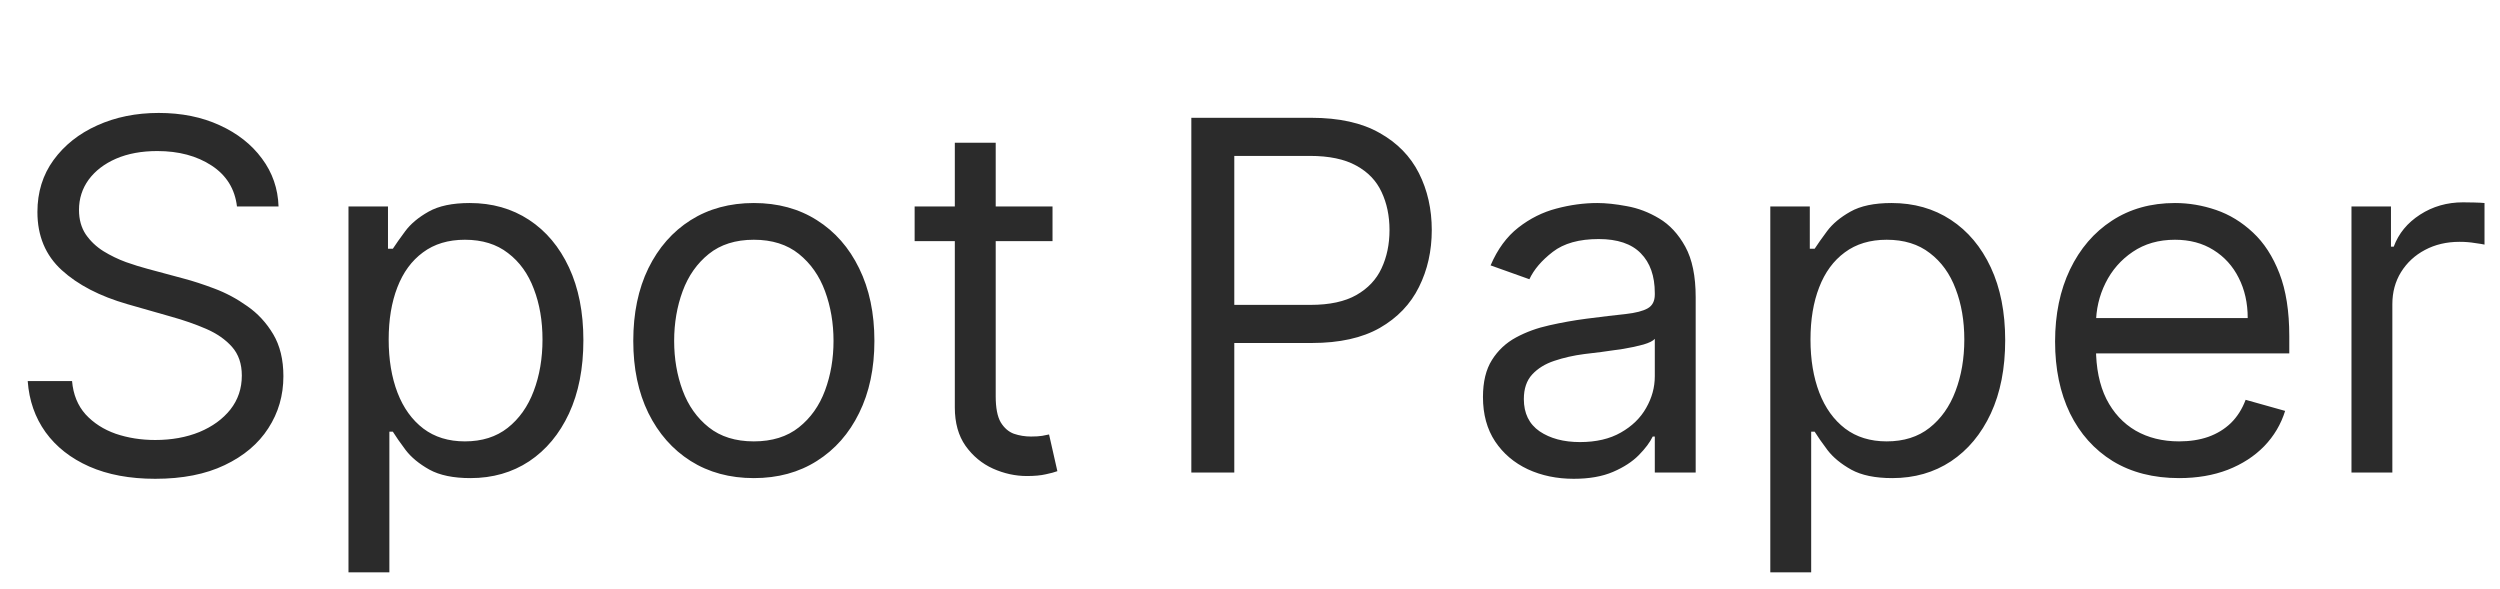
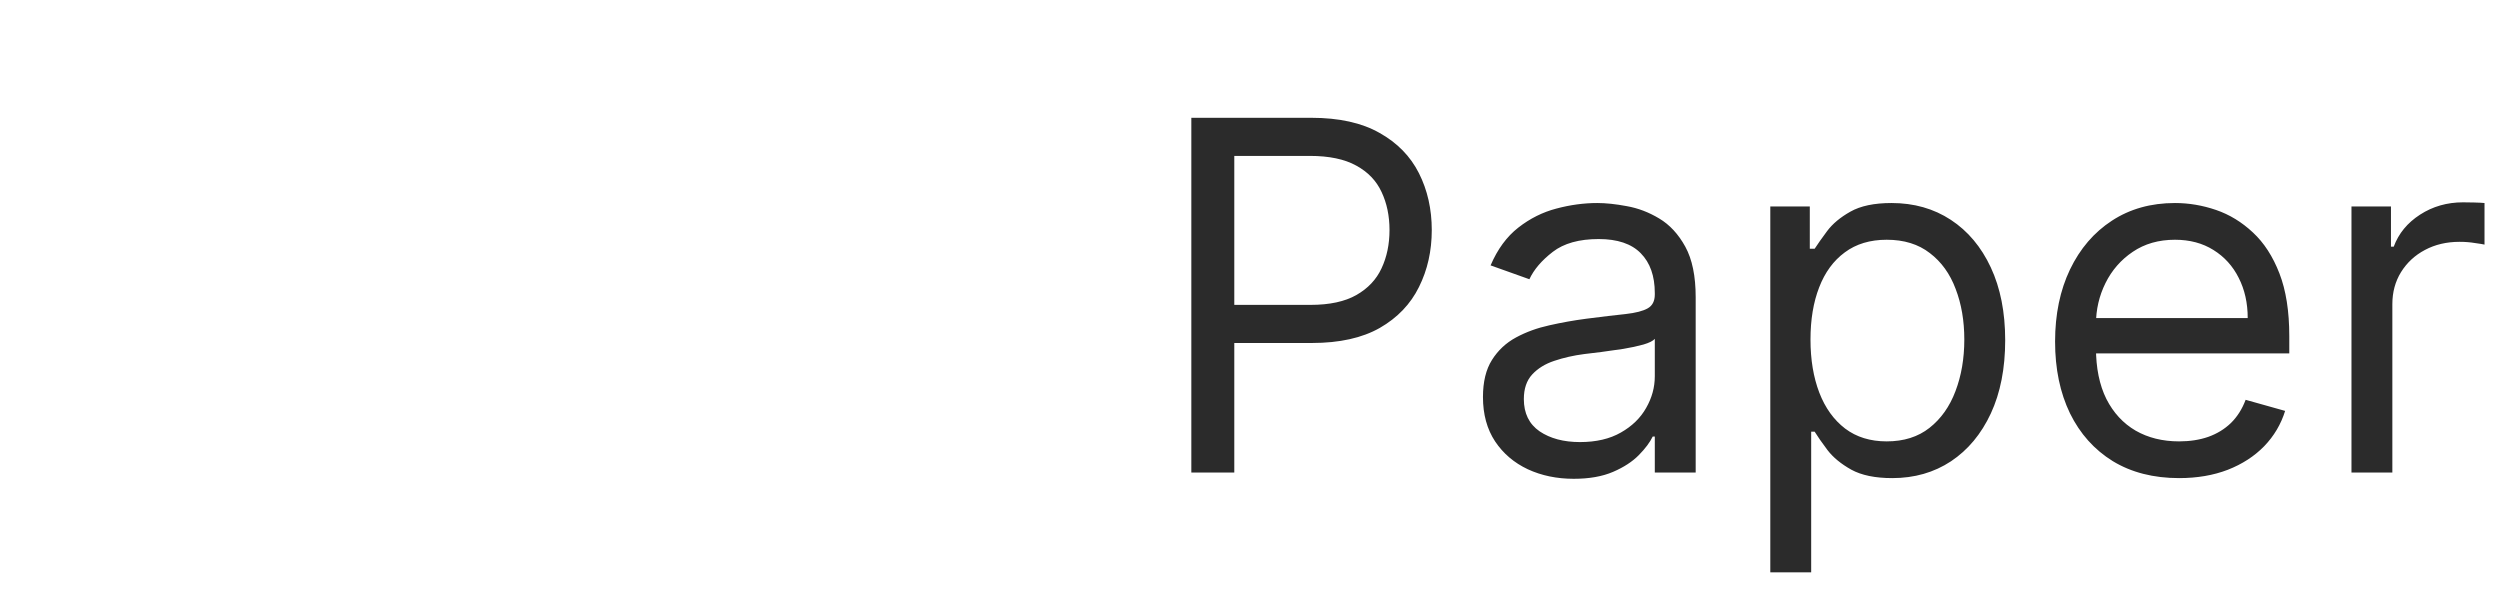
<svg xmlns="http://www.w3.org/2000/svg" width="492" height="116" viewBox="0 0 492 116" fill="none">
-   <path d="M46.636 40.636C46.227 37.182 44.568 34.5 41.659 32.591C38.75 30.682 35.182 29.727 30.954 29.727C27.864 29.727 25.159 30.227 22.841 31.227C20.546 32.227 18.75 33.602 17.454 35.352C16.182 37.102 15.546 39.091 15.546 41.318C15.546 43.182 15.989 44.784 16.875 46.125C17.784 47.443 18.943 48.545 20.352 49.432C21.761 50.295 23.239 51.011 24.784 51.58C26.329 52.125 27.75 52.568 29.046 52.909L36.136 54.818C37.955 55.295 39.977 55.955 42.205 56.795C44.455 57.636 46.602 58.784 48.648 60.239C50.716 61.67 52.42 63.511 53.761 65.761C55.102 68.011 55.773 70.773 55.773 74.046C55.773 77.818 54.784 81.227 52.807 84.273C50.852 87.318 47.989 89.739 44.216 91.534C40.466 93.329 35.909 94.227 30.546 94.227C25.546 94.227 21.216 93.421 17.557 91.807C13.921 90.193 11.057 87.943 8.966 85.057C6.898 82.171 5.727 78.818 5.455 75H14.182C14.409 77.636 15.296 79.818 16.841 81.546C18.409 83.25 20.386 84.523 22.773 85.364C25.182 86.182 27.773 86.591 30.546 86.591C33.773 86.591 36.67 86.068 39.239 85.023C41.807 83.954 43.841 82.477 45.341 80.591C46.841 78.682 47.591 76.454 47.591 73.909C47.591 71.591 46.943 69.704 45.648 68.25C44.352 66.796 42.648 65.614 40.534 64.704C38.42 63.795 36.136 63 33.682 62.318L25.091 59.864C19.636 58.295 15.318 56.057 12.136 53.148C8.955 50.239 7.364 46.432 7.364 41.727C7.364 37.818 8.42 34.409 10.534 31.5C12.671 28.568 15.534 26.296 19.125 24.682C22.739 23.046 26.773 22.227 31.227 22.227C35.727 22.227 39.727 23.034 43.227 24.648C46.727 26.239 49.5 28.421 51.545 31.193C53.614 33.966 54.705 37.114 54.818 40.636H46.636ZM68.582 112.636V40.636H76.355V48.955H77.31C77.901 48.045 78.719 46.886 79.764 45.477C80.832 44.045 82.355 42.773 84.332 41.659C86.332 40.523 89.037 39.955 92.446 39.955C96.855 39.955 100.741 41.057 104.105 43.261C107.469 45.466 110.094 48.591 111.98 52.636C113.866 56.682 114.81 61.455 114.81 66.954C114.81 72.5 113.866 77.307 111.98 81.375C110.094 85.421 107.48 88.557 104.139 90.784C100.798 92.989 96.946 94.091 92.582 94.091C89.219 94.091 86.526 93.534 84.503 92.421C82.48 91.284 80.923 90 79.832 88.568C78.742 87.114 77.901 85.909 77.31 84.954H76.628V112.636H68.582ZM76.492 66.818C76.492 70.773 77.071 74.261 78.23 77.284C79.389 80.284 81.082 82.636 83.31 84.341C85.537 86.023 88.264 86.864 91.492 86.864C94.855 86.864 97.662 85.977 99.912 84.204C102.185 82.409 103.889 80 105.026 76.977C106.185 73.932 106.764 70.546 106.764 66.818C106.764 63.136 106.196 59.818 105.06 56.864C103.946 53.886 102.253 51.534 99.98 49.807C97.73 48.057 94.901 47.182 91.492 47.182C88.219 47.182 85.469 48.011 83.242 49.67C81.014 51.307 79.332 53.602 78.196 56.557C77.06 59.489 76.492 62.909 76.492 66.818ZM148.355 94.091C143.628 94.091 139.48 92.966 135.912 90.716C132.366 88.466 129.594 85.318 127.594 81.273C125.616 77.227 124.628 72.5 124.628 67.091C124.628 61.636 125.616 56.875 127.594 52.807C129.594 48.739 132.366 45.58 135.912 43.33C139.48 41.08 143.628 39.955 148.355 39.955C153.082 39.955 157.219 41.08 160.764 43.33C164.332 45.58 167.105 48.739 169.082 52.807C171.082 56.875 172.082 61.636 172.082 67.091C172.082 72.5 171.082 77.227 169.082 81.273C167.105 85.318 164.332 88.466 160.764 90.716C157.219 92.966 153.082 94.091 148.355 94.091ZM148.355 86.864C151.946 86.864 154.901 85.943 157.219 84.102C159.537 82.261 161.253 79.841 162.366 76.841C163.48 73.841 164.037 70.591 164.037 67.091C164.037 63.591 163.48 60.33 162.366 57.307C161.253 54.284 159.537 51.841 157.219 49.977C154.901 48.114 151.946 47.182 148.355 47.182C144.764 47.182 141.81 48.114 139.491 49.977C137.173 51.841 135.457 54.284 134.344 57.307C133.23 60.33 132.673 63.591 132.673 67.091C132.673 70.591 133.23 73.841 134.344 76.841C135.457 79.841 137.173 82.261 139.491 84.102C141.81 85.943 144.764 86.864 148.355 86.864ZM207.136 40.636V47.455H180V40.636H207.136ZM187.909 28.091H195.955V78C195.955 80.273 196.284 81.977 196.943 83.114C197.625 84.227 198.489 84.977 199.534 85.364C200.602 85.727 201.727 85.909 202.909 85.909C203.795 85.909 204.523 85.864 205.091 85.773C205.659 85.659 206.114 85.568 206.455 85.5L208.091 92.727C207.545 92.932 206.784 93.136 205.807 93.341C204.83 93.568 203.591 93.682 202.091 93.682C199.818 93.682 197.591 93.193 195.409 92.216C193.25 91.239 191.455 89.75 190.023 87.75C188.614 85.75 187.909 83.227 187.909 80.182V28.091Z" fill="#2B2B2B" />
  <path d="M234.455 93V23.182H258.045C263.523 23.182 268 24.171 271.477 26.148C274.977 28.102 277.568 30.75 279.25 34.091C280.932 37.432 281.773 41.159 281.773 45.273C281.773 49.386 280.932 53.125 279.25 56.489C277.591 59.852 275.023 62.534 271.545 64.534C268.068 66.511 263.614 67.5 258.182 67.5H241.273V60H257.909C261.659 60 264.67 59.352 266.943 58.057C269.216 56.761 270.864 55.011 271.886 52.807C272.932 50.58 273.455 48.068 273.455 45.273C273.455 42.477 272.932 39.977 271.886 37.773C270.864 35.568 269.205 33.841 266.909 32.591C264.614 31.318 261.568 30.682 257.773 30.682H242.909V93H234.455ZM309.71 94.227C306.392 94.227 303.381 93.602 300.676 92.352C297.972 91.079 295.824 89.25 294.233 86.864C292.642 84.454 291.847 81.546 291.847 78.136C291.847 75.136 292.438 72.704 293.619 70.841C294.801 68.954 296.381 67.477 298.358 66.409C300.335 65.341 302.517 64.546 304.903 64.023C307.313 63.477 309.733 63.045 312.165 62.727C315.347 62.318 317.926 62.011 319.903 61.807C321.903 61.58 323.358 61.205 324.267 60.682C325.199 60.159 325.665 59.25 325.665 57.955V57.682C325.665 54.318 324.744 51.705 322.903 49.841C321.085 47.977 318.324 47.045 314.619 47.045C310.778 47.045 307.767 47.886 305.585 49.568C303.403 51.25 301.869 53.045 300.983 54.955L293.347 52.227C294.71 49.045 296.528 46.568 298.801 44.795C301.097 43 303.597 41.75 306.301 41.045C309.028 40.318 311.71 39.955 314.347 39.955C316.028 39.955 317.96 40.159 320.142 40.568C322.347 40.955 324.472 41.761 326.517 42.989C328.585 44.216 330.301 46.068 331.665 48.545C333.028 51.023 333.71 54.341 333.71 58.5V93H325.665V85.909H325.256C324.71 87.046 323.801 88.261 322.528 89.557C321.256 90.852 319.563 91.954 317.449 92.864C315.335 93.773 312.756 94.227 309.71 94.227ZM310.938 87C314.119 87 316.801 86.375 318.983 85.125C321.188 83.875 322.847 82.261 323.96 80.284C325.097 78.307 325.665 76.227 325.665 74.046V66.682C325.324 67.091 324.574 67.466 323.415 67.807C322.278 68.125 320.96 68.409 319.46 68.659C317.983 68.886 316.54 69.091 315.131 69.273C313.744 69.432 312.619 69.568 311.756 69.682C309.665 69.954 307.71 70.398 305.892 71.011C304.097 71.602 302.642 72.5 301.528 73.704C300.438 74.886 299.892 76.5 299.892 78.546C299.892 81.341 300.926 83.454 302.994 84.886C305.085 86.296 307.733 87 310.938 87ZM348.395 112.636V40.636H356.168V48.955H357.122C357.713 48.045 358.531 46.886 359.577 45.477C360.645 44.045 362.168 42.773 364.145 41.659C366.145 40.523 368.849 39.955 372.259 39.955C376.668 39.955 380.554 41.057 383.918 43.261C387.281 45.466 389.906 48.591 391.793 52.636C393.679 56.682 394.622 61.455 394.622 66.954C394.622 72.5 393.679 77.307 391.793 81.375C389.906 85.421 387.293 88.557 383.952 90.784C380.611 92.989 376.759 94.091 372.395 94.091C369.031 94.091 366.338 93.534 364.315 92.421C362.293 91.284 360.736 90 359.645 88.568C358.554 87.114 357.713 85.909 357.122 84.954H356.44V112.636H348.395ZM356.304 66.818C356.304 70.773 356.884 74.261 358.043 77.284C359.202 80.284 360.895 82.636 363.122 84.341C365.349 86.023 368.077 86.864 371.304 86.864C374.668 86.864 377.474 85.977 379.724 84.204C381.997 82.409 383.702 80 384.838 76.977C385.997 73.932 386.577 70.546 386.577 66.818C386.577 63.136 386.009 59.818 384.872 56.864C383.759 53.886 382.065 51.534 379.793 49.807C377.543 48.057 374.713 47.182 371.304 47.182C368.031 47.182 365.281 48.011 363.054 49.67C360.827 51.307 359.145 53.602 358.009 56.557C356.872 59.489 356.304 62.909 356.304 66.818ZM428.849 94.091C423.804 94.091 419.452 92.977 415.793 90.75C412.156 88.5 409.349 85.364 407.372 81.341C405.418 77.296 404.44 72.591 404.44 67.227C404.44 61.864 405.418 57.136 407.372 53.045C409.349 48.932 412.099 45.727 415.622 43.432C419.168 41.114 423.304 39.955 428.031 39.955C430.759 39.955 433.452 40.409 436.111 41.318C438.77 42.227 441.19 43.705 443.372 45.75C445.554 47.773 447.293 50.455 448.588 53.795C449.884 57.136 450.531 61.25 450.531 66.136V69.546H410.168V62.591H442.349C442.349 59.636 441.759 57 440.577 54.682C439.418 52.364 437.759 50.534 435.599 49.193C433.463 47.852 430.94 47.182 428.031 47.182C424.827 47.182 422.054 47.977 419.713 49.568C417.395 51.136 415.611 53.182 414.361 55.705C413.111 58.227 412.486 60.932 412.486 63.818V68.454C412.486 72.409 413.168 75.761 414.531 78.511C415.918 81.239 417.838 83.318 420.293 84.75C422.747 86.159 425.599 86.864 428.849 86.864C430.963 86.864 432.872 86.568 434.577 85.977C436.304 85.364 437.793 84.454 439.043 83.25C440.293 82.023 441.259 80.5 441.94 78.682L449.713 80.864C448.895 83.5 447.52 85.818 445.588 87.818C443.656 89.796 441.27 91.341 438.429 92.454C435.588 93.546 432.395 94.091 428.849 94.091ZM462.77 93V40.636H470.543V48.545H471.088C472.043 45.955 473.77 43.852 476.27 42.239C478.77 40.625 481.588 39.818 484.724 39.818C485.315 39.818 486.054 39.83 486.94 39.852C487.827 39.875 488.497 39.909 488.952 39.955V48.136C488.679 48.068 488.054 47.966 487.077 47.83C486.122 47.67 485.111 47.591 484.043 47.591C481.497 47.591 479.224 48.125 477.224 49.193C475.247 50.239 473.679 51.693 472.52 53.557C471.384 55.398 470.815 57.5 470.815 59.864V93H462.77Z" fill="#2B2B2B" />
</svg>